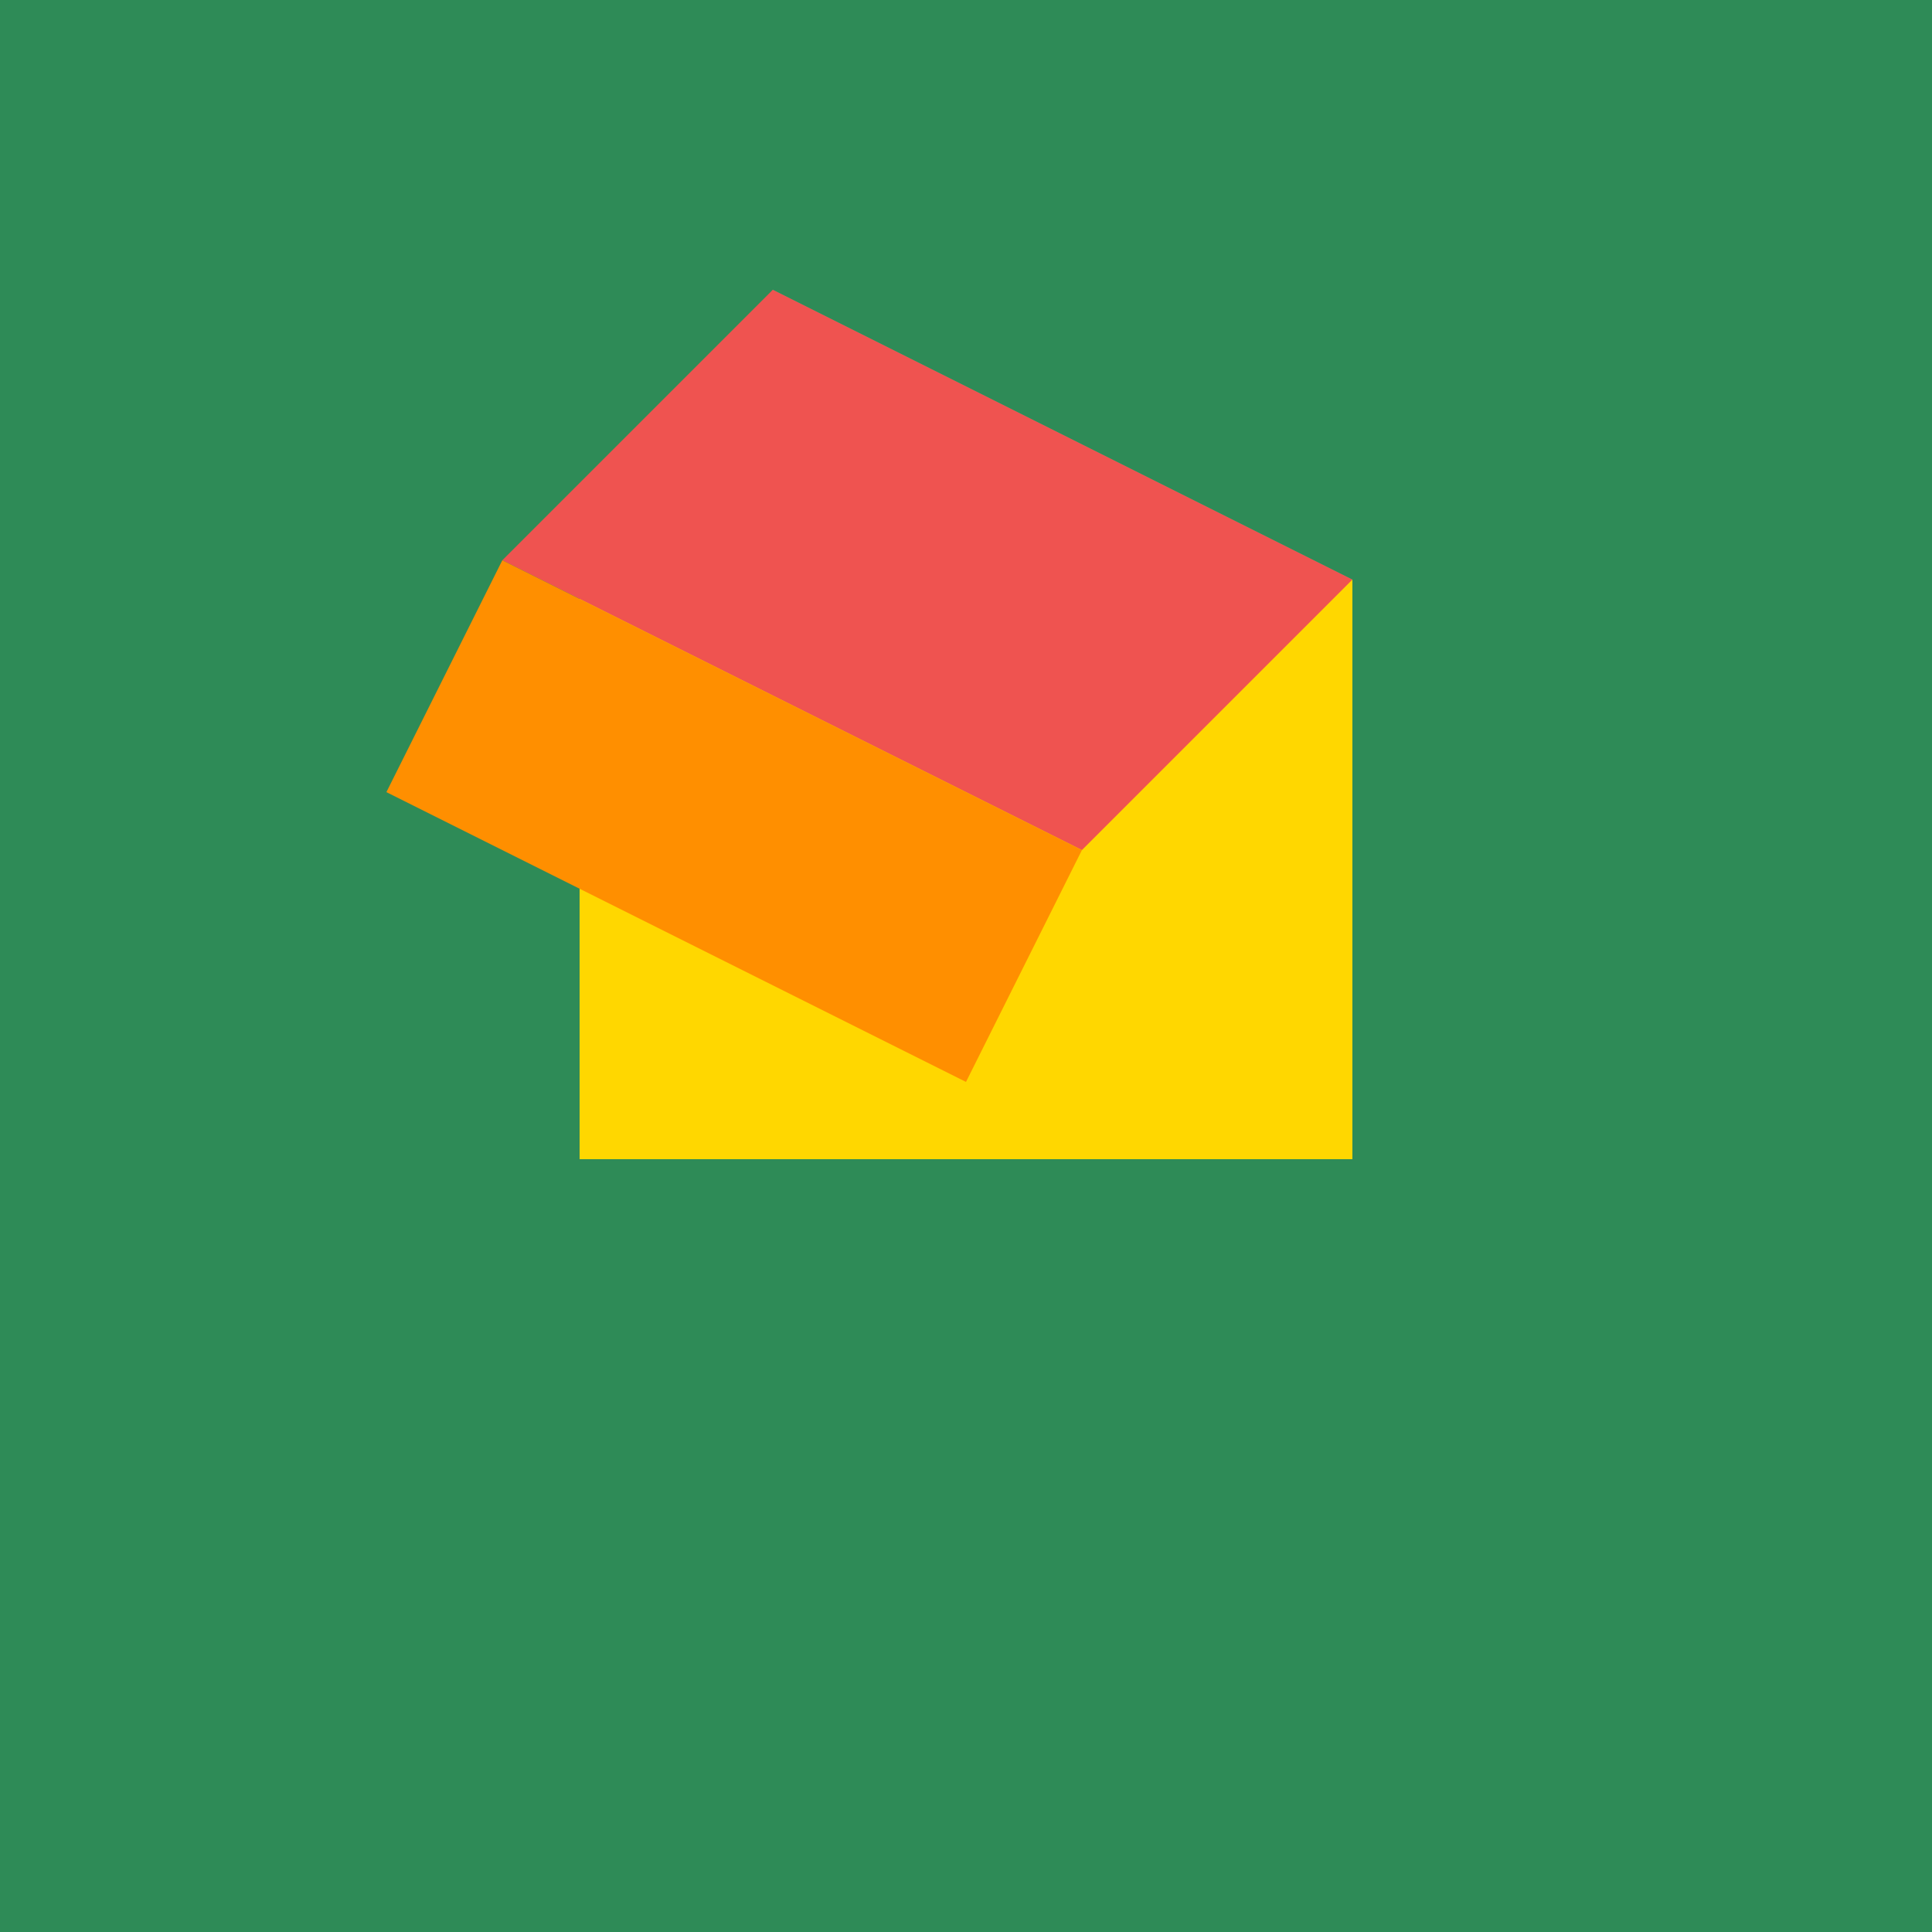
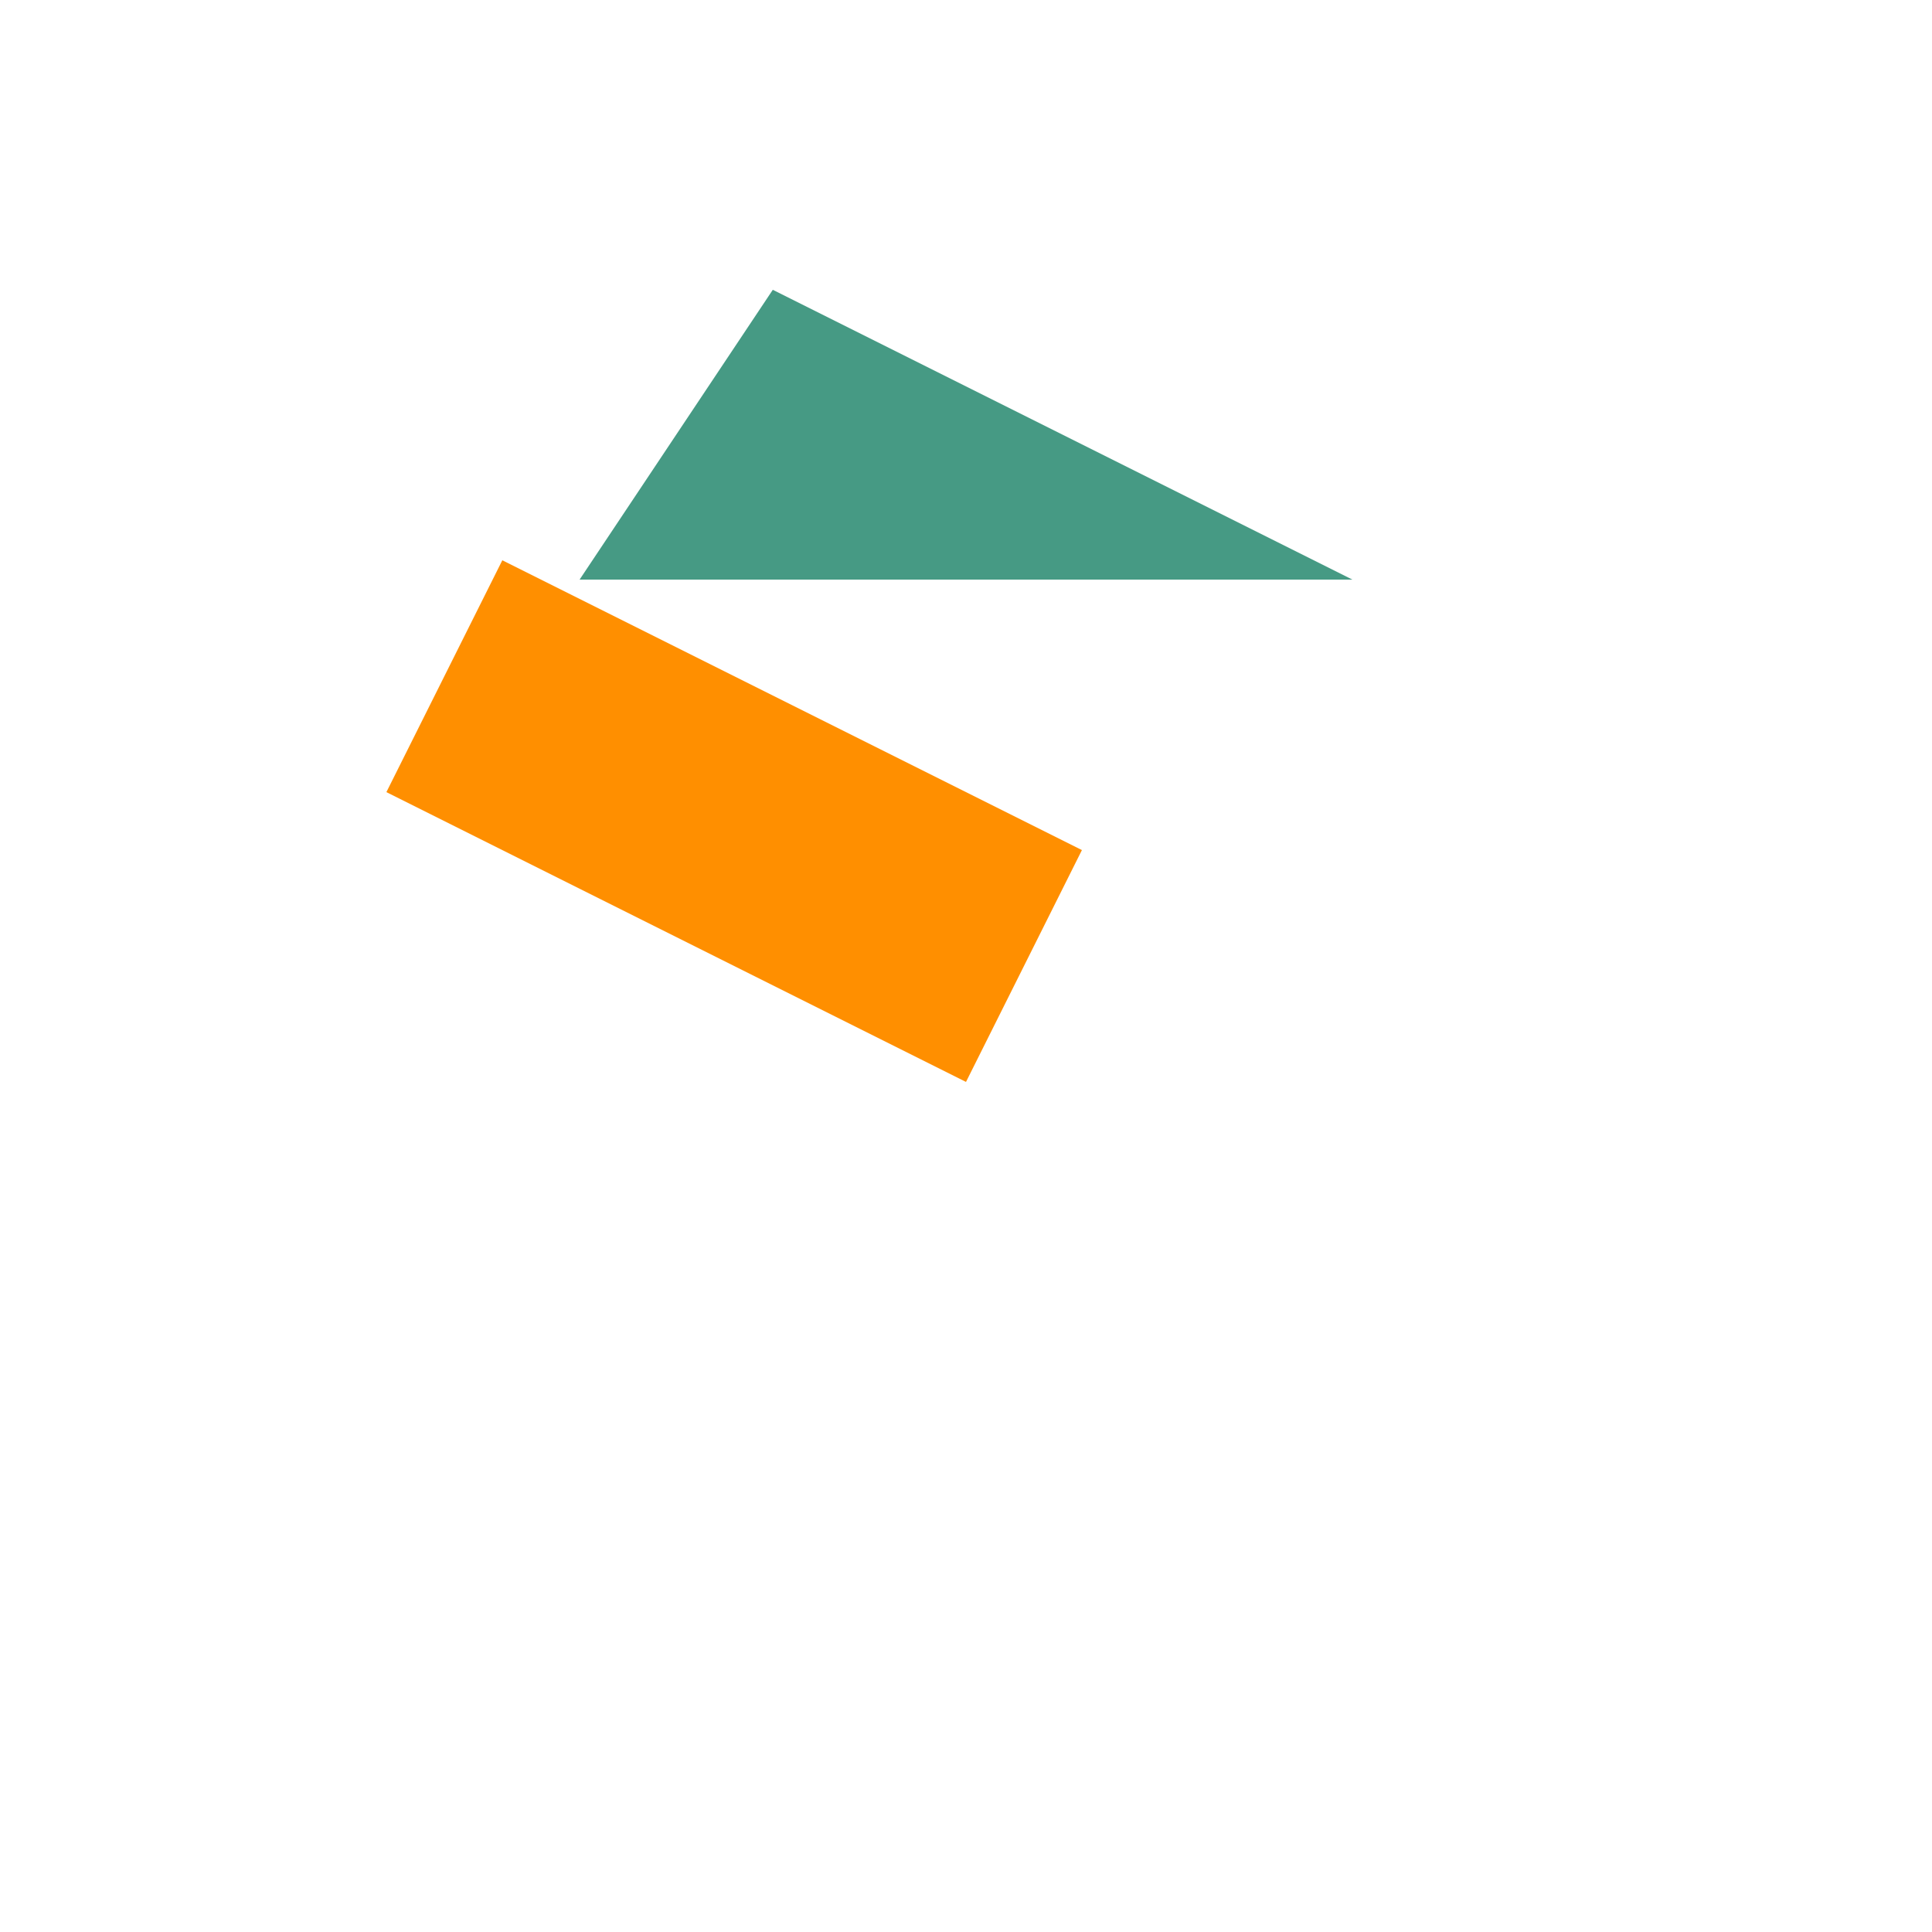
<svg xmlns="http://www.w3.org/2000/svg" width="500" height="500">
  <defs />
  <g>
-     <rect fill="#2E8B57" stroke="none" x="0" y="0" width="512" height="512" />
-     <rect fill="#FFD700" stroke="none" x="150" y="150" width="200" height="150" />
    <path fill="#469A84" stroke="none" paint-order="stroke fill markers" d=" M 150 150 L 200 75 L 350 150 L 150 150" />
-     <path fill="#EF5350" stroke="none" paint-order="stroke fill markers" d=" M 200 75 L 350 150 L 280 220 L 130 145 L 200 75" />
    <path fill="#FF8F00" stroke="none" paint-order="stroke fill markers" d=" M 130 145 L 280 220 L 250 280 L 100 205 L 130 145" />
  </g>
</svg>